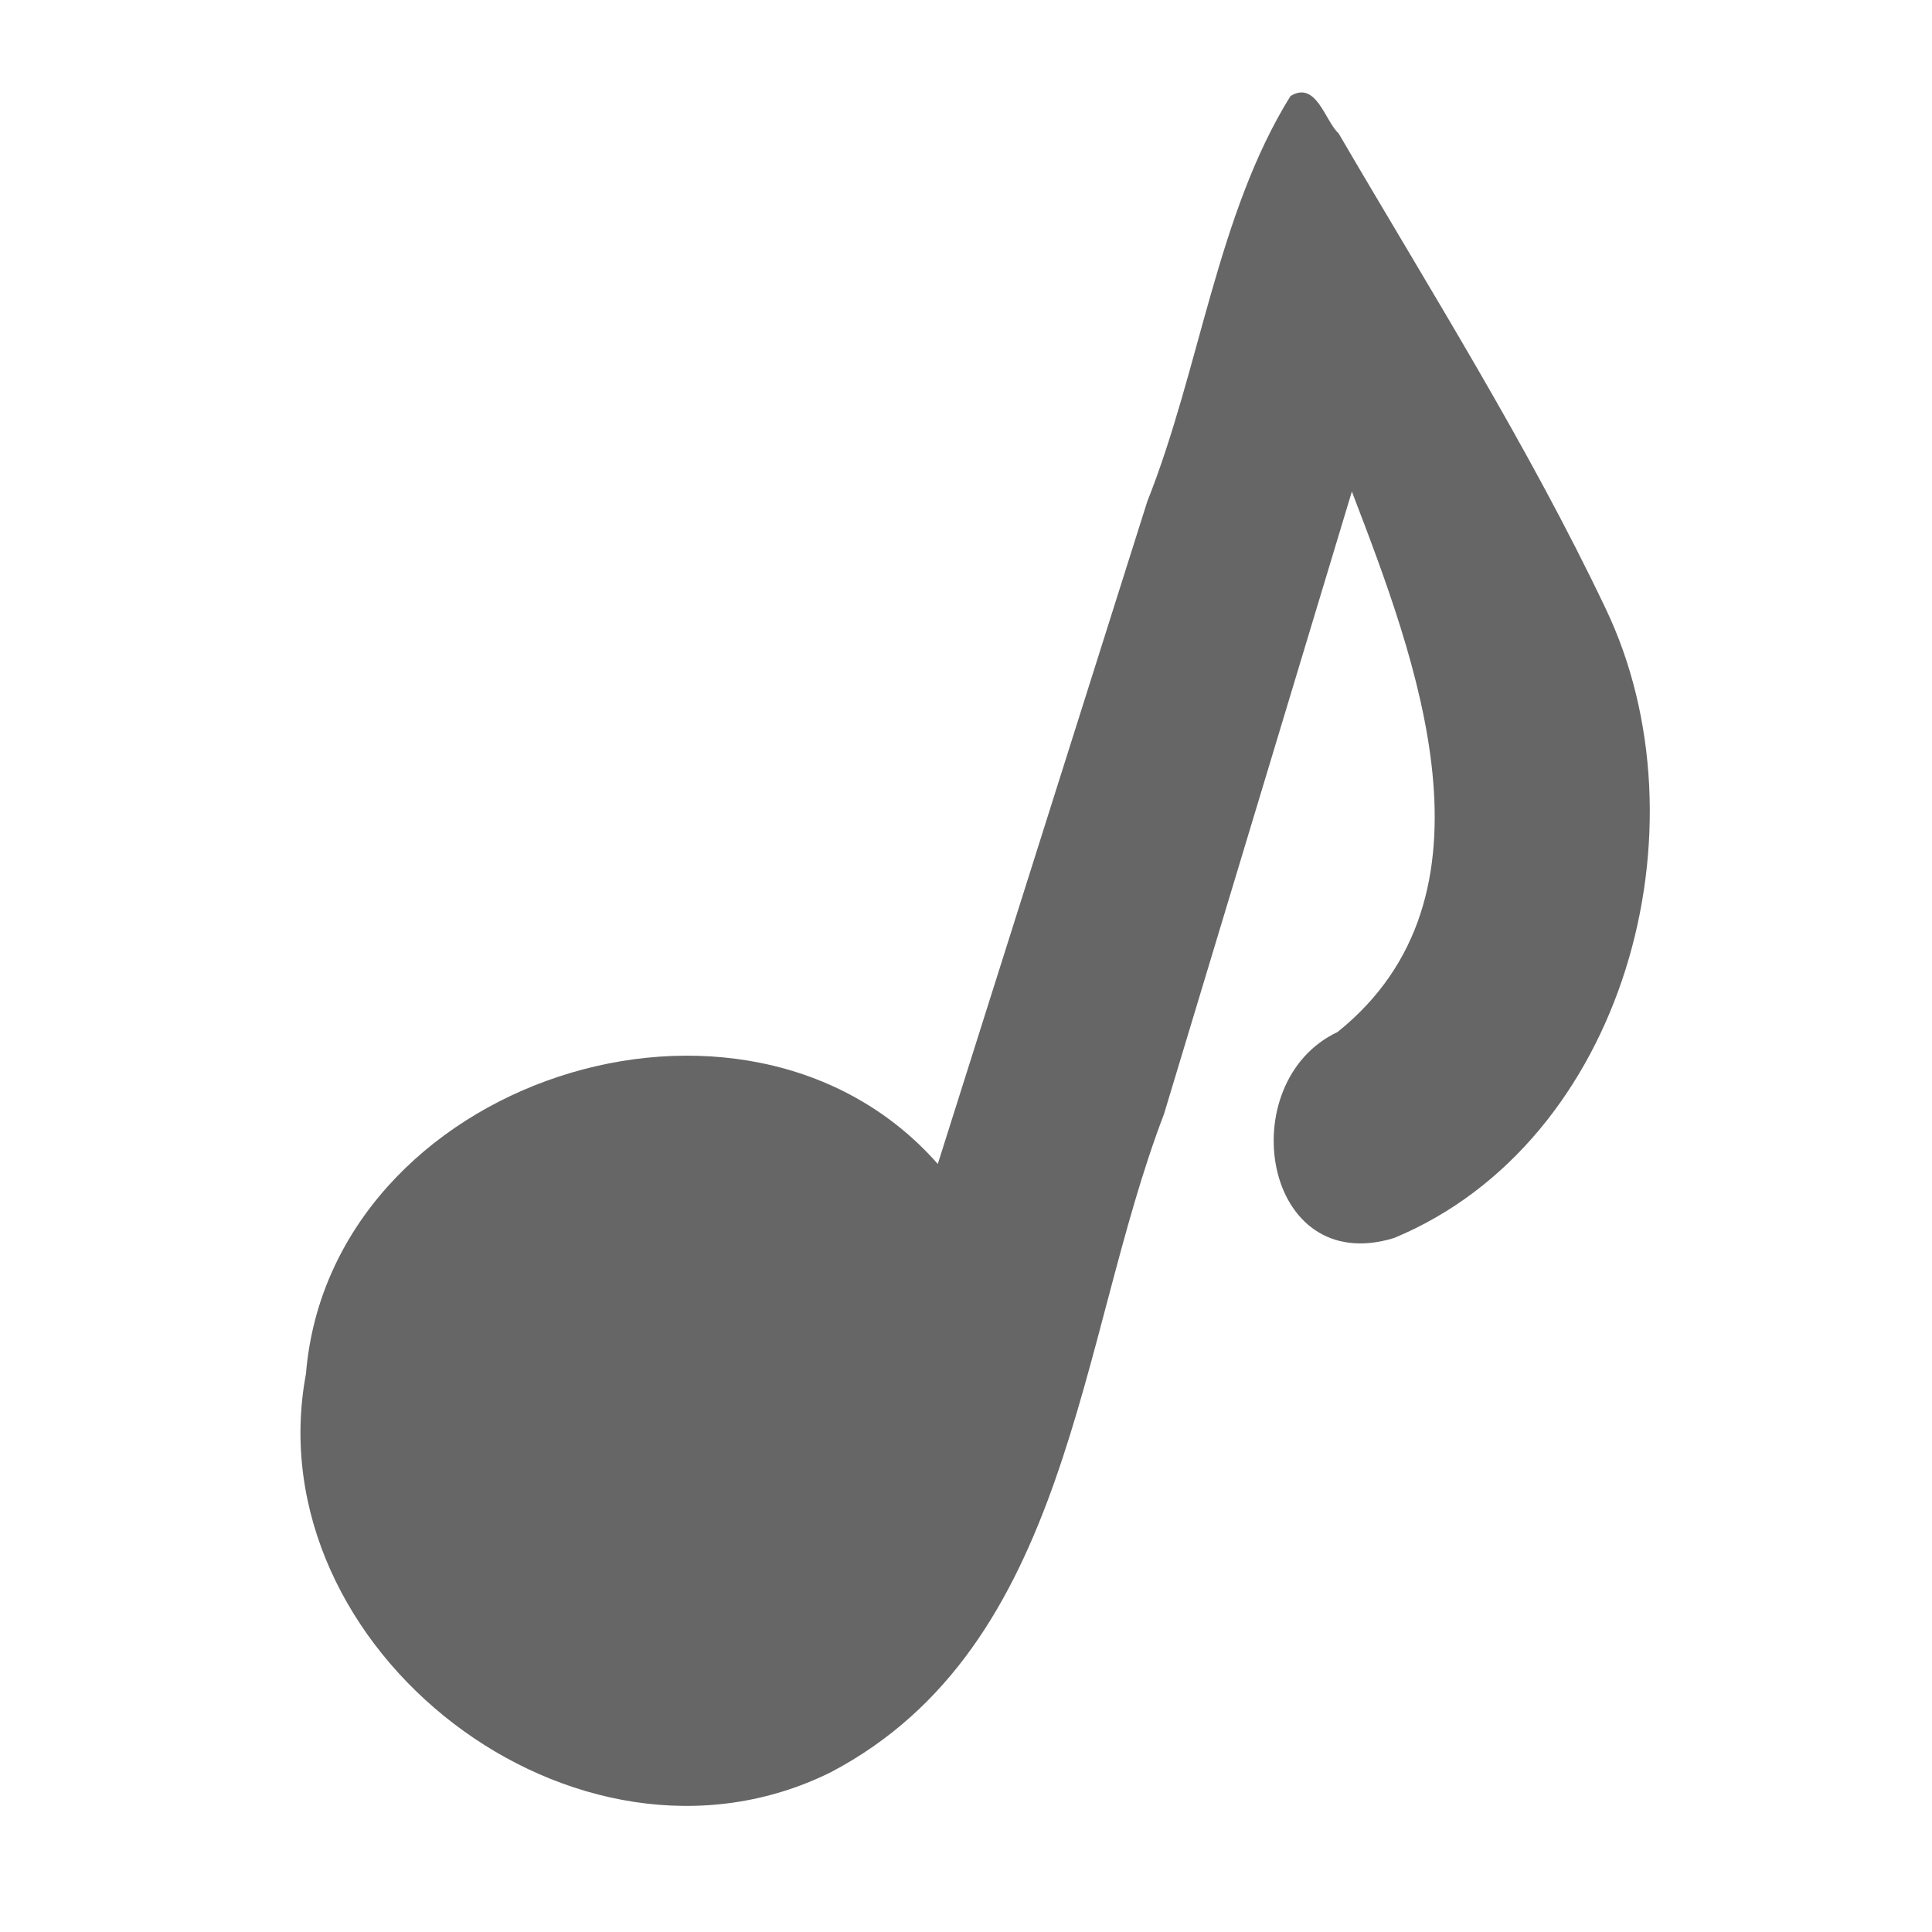
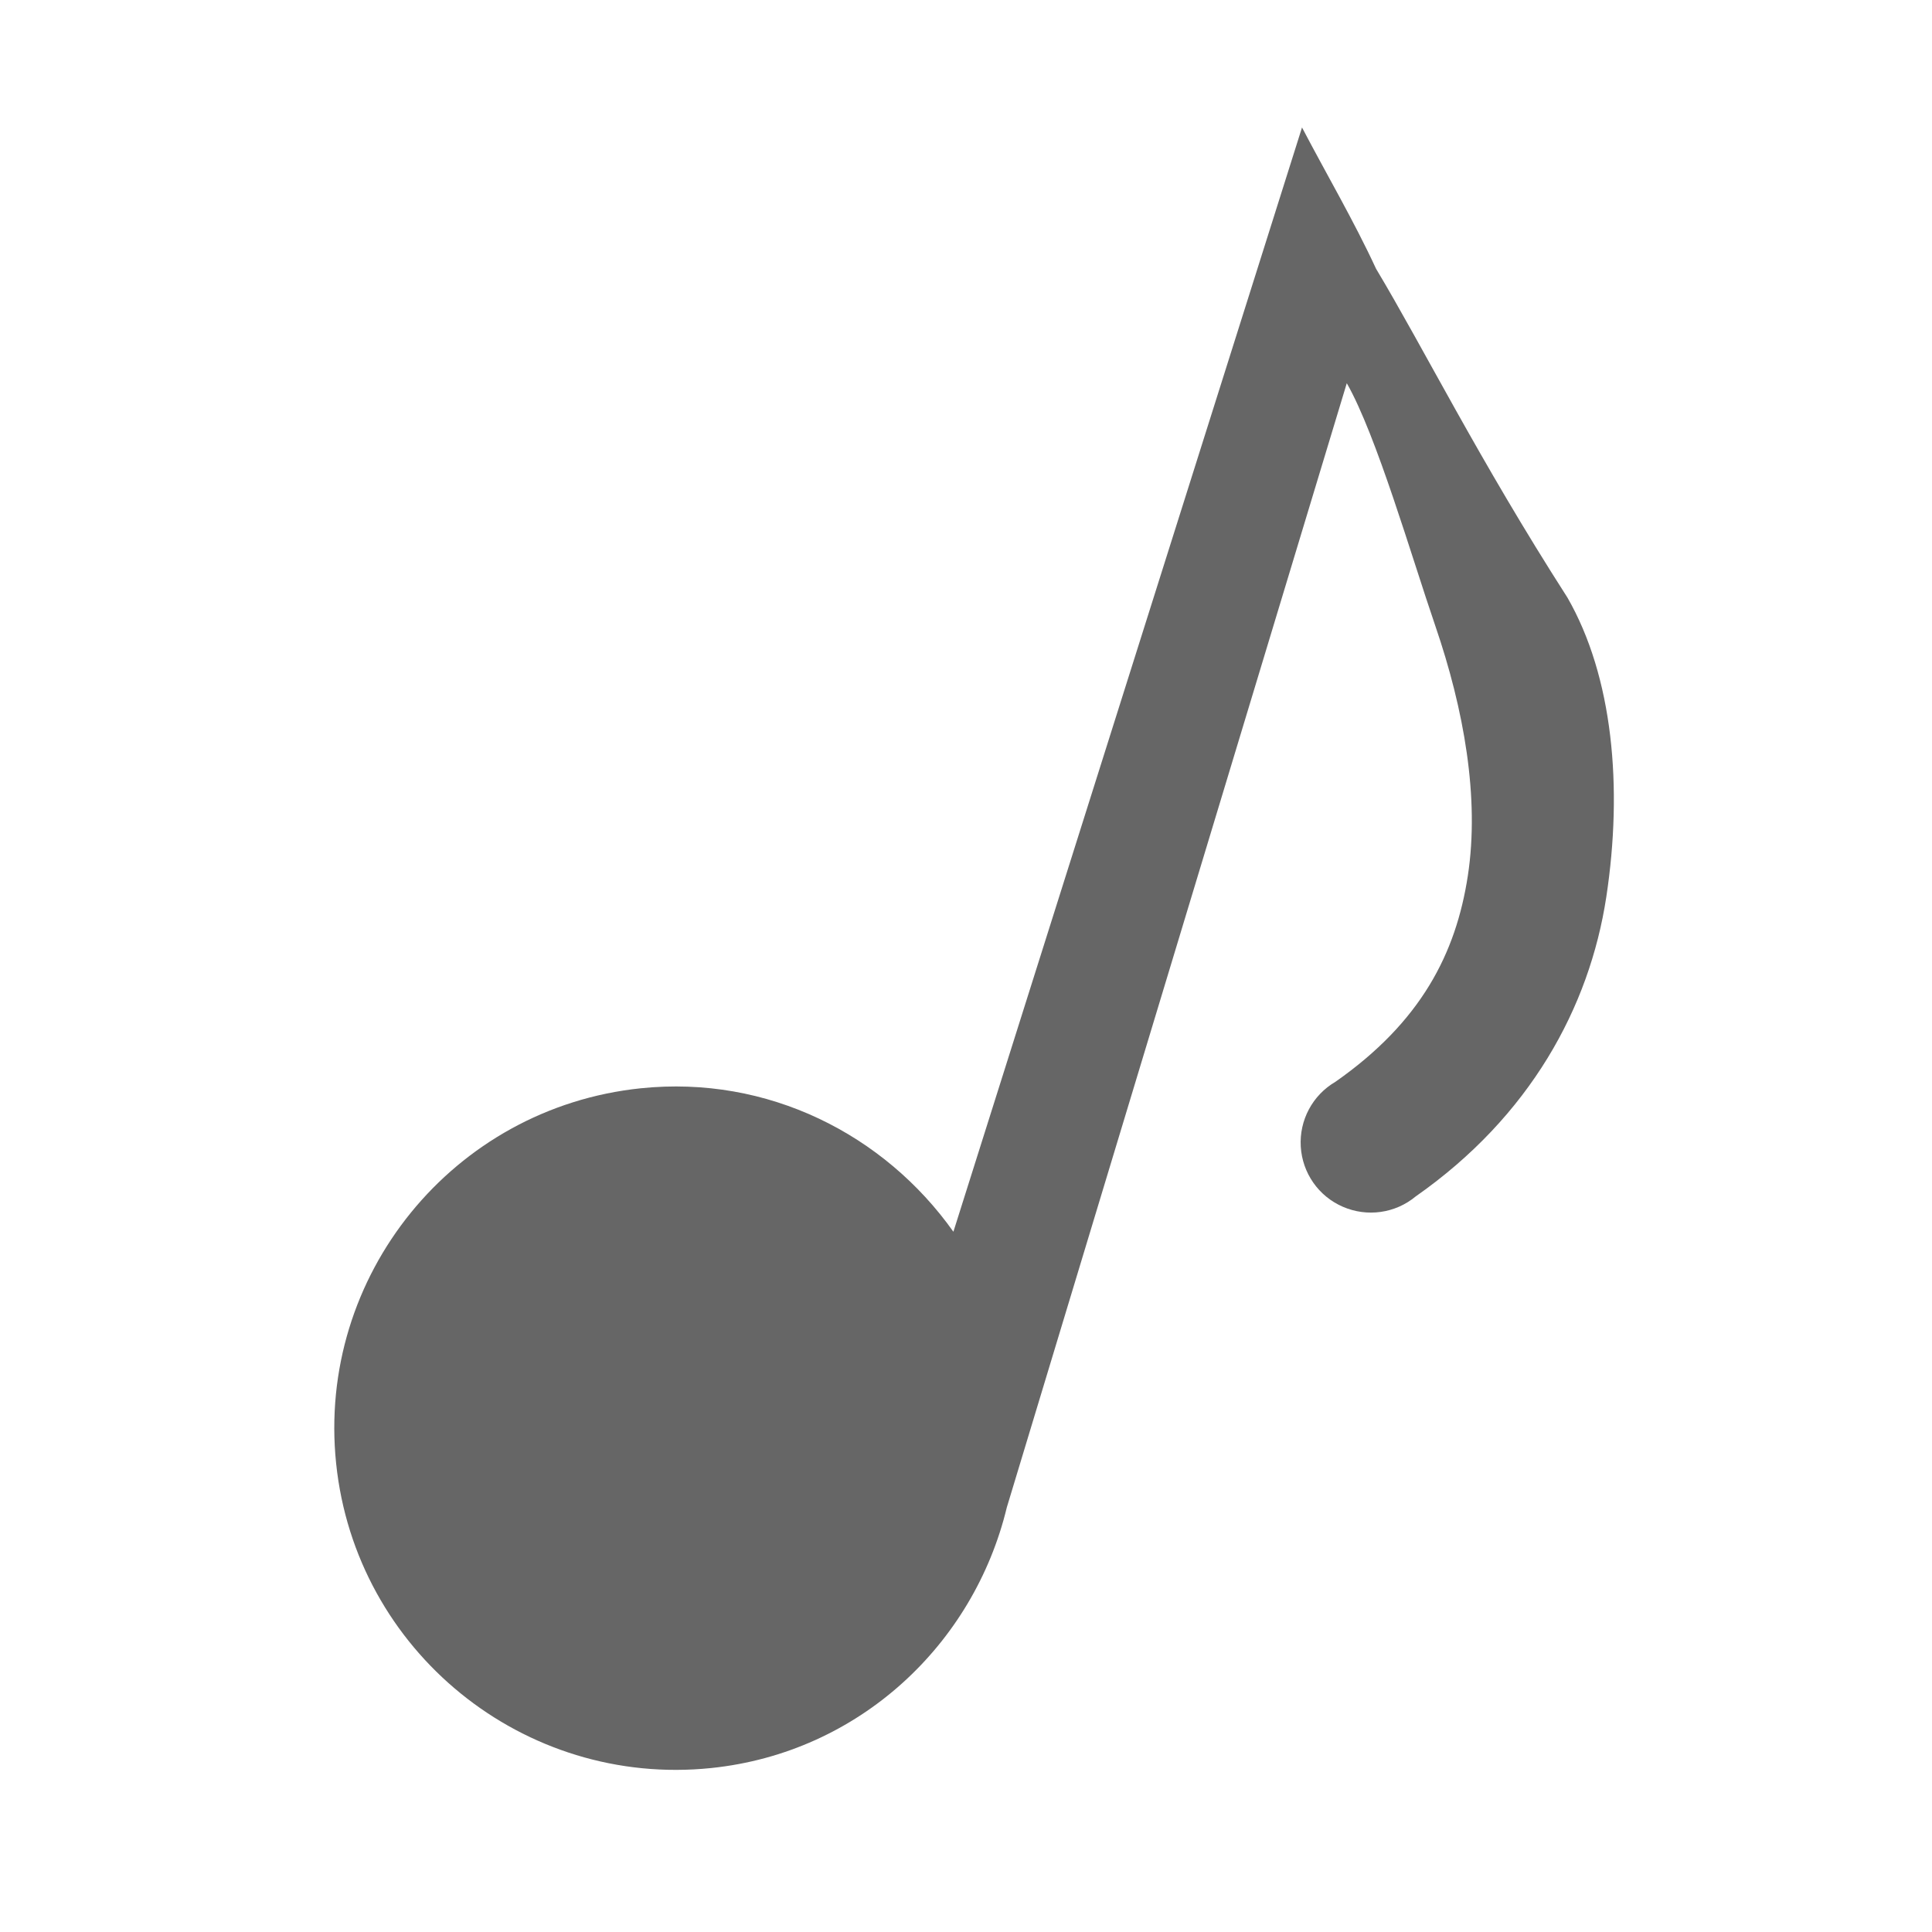
<svg xmlns="http://www.w3.org/2000/svg" width="106.667" height="106.667">
  <title>red note</title>
  <g>
    <title>Layer 1</title>
    <g id="layer1">
      <g transform="matrix(0.969, 0, 0, 0.969, 0.387, 2.065)" id="g10453">
-         <path fill="#666666" stroke-width="1.25" stroke-linecap="round" stroke-linejoin="round" stroke-miterlimit="4" id="path9681" d="m73.127,3.344c-4.182,6.723 -5.162,15.576 -8.154,23.086c-3.98,12.586 -7.96,25.172 -11.94,37.758c-11,-12.497 -34.63,-4.749 -36,11.958c-2.937,15.69 15.411,29.887 29.906,22.698c13.674,-7.188 14.049,-24.626 18.982,-37.497c3.568,-11.824 7.137,-23.648 10.705,-35.472c3.659,9.567 8.861,23.029 -0.817,30.796c-6.038,2.85 -4.285,14.034 3.223,11.735c13.14,-5.459 18.013,-23.406 12.055,-35.86c-4.419,-9.293 -10.012,-18.167 -15.22,-27.083c-0.763,-0.683 -1.266,-3.03 -2.741,-2.12z" />
        <path fill="#666666" stroke-width="1.25" stroke-linecap="round" stroke-linejoin="round" stroke-miterlimit="4" id="path1291" d="m73.785,5.133l-2.317,7.341l-17.546,55.576c-3.934,-5.545 -10.574,-8.925 -17.814,-8.174c-10.69,1.109 -18.465,10.683 -17.356,21.374c1.109,10.691 10.684,18.465 21.374,17.356c8.429,-0.874 14.96,-7.05 16.839,-14.848l19.371,-64.055c1.691,2.962 3.679,9.845 5.045,13.829c1.629,4.754 2.529,9.796 1.853,14.228c-0.676,4.432 -2.667,8.334 -7.547,11.748c-1.302,0.76 -2.063,2.187 -1.973,3.692c0.09,1.505 1.014,2.828 2.398,3.427c1.384,0.6 2.989,0.376 4.149,-0.588c6.52,-4.562 9.904,-10.785 10.86,-17.056c0.956,-6.271 0.374,-12.566 -2.213,-17.065c-5.06,-7.89 -8.2,-14.225 -10.906,-18.739c-1.248,-2.699 -2.811,-5.365 -4.217,-8.047z" />
        <path fill="#666666" stroke-width="1.25" stroke-linecap="round" stroke-linejoin="round" stroke-miterlimit="4" id="path2057" d="m32.47,61.447c-7.297,2.356 -11.243,7.731 -12.469,14.228c6.647,28.461 14.41,-11.38 33.392,-6.187c0.369,-1.99 -8.962,-11.569 -20.923,-8.041z" />
-         <path fill="#666666" stroke-width="1.25" stroke-linecap="round" stroke-linejoin="round" stroke-miterlimit="4" id="path3587" d="m54.832,67.966c4.802,-2.273 14.704,-50.34 20.975,-50.353c-1.84,-0.429 -2.171,-3.24 -2.286,-9.791c-0.328,1.052 -18.474,60.367 -18.689,60.145z" />
-         <path fill="#666666" fill-rule="evenodd" stroke-width="1pt" id="path5873" d="m75.669,17.884c0,0 22.417,33.863 6.518,35.93c3.657,-4.293 3.816,-16.534 -6.518,-35.93z" />
      </g>
    </g>
  </g>
</svg>